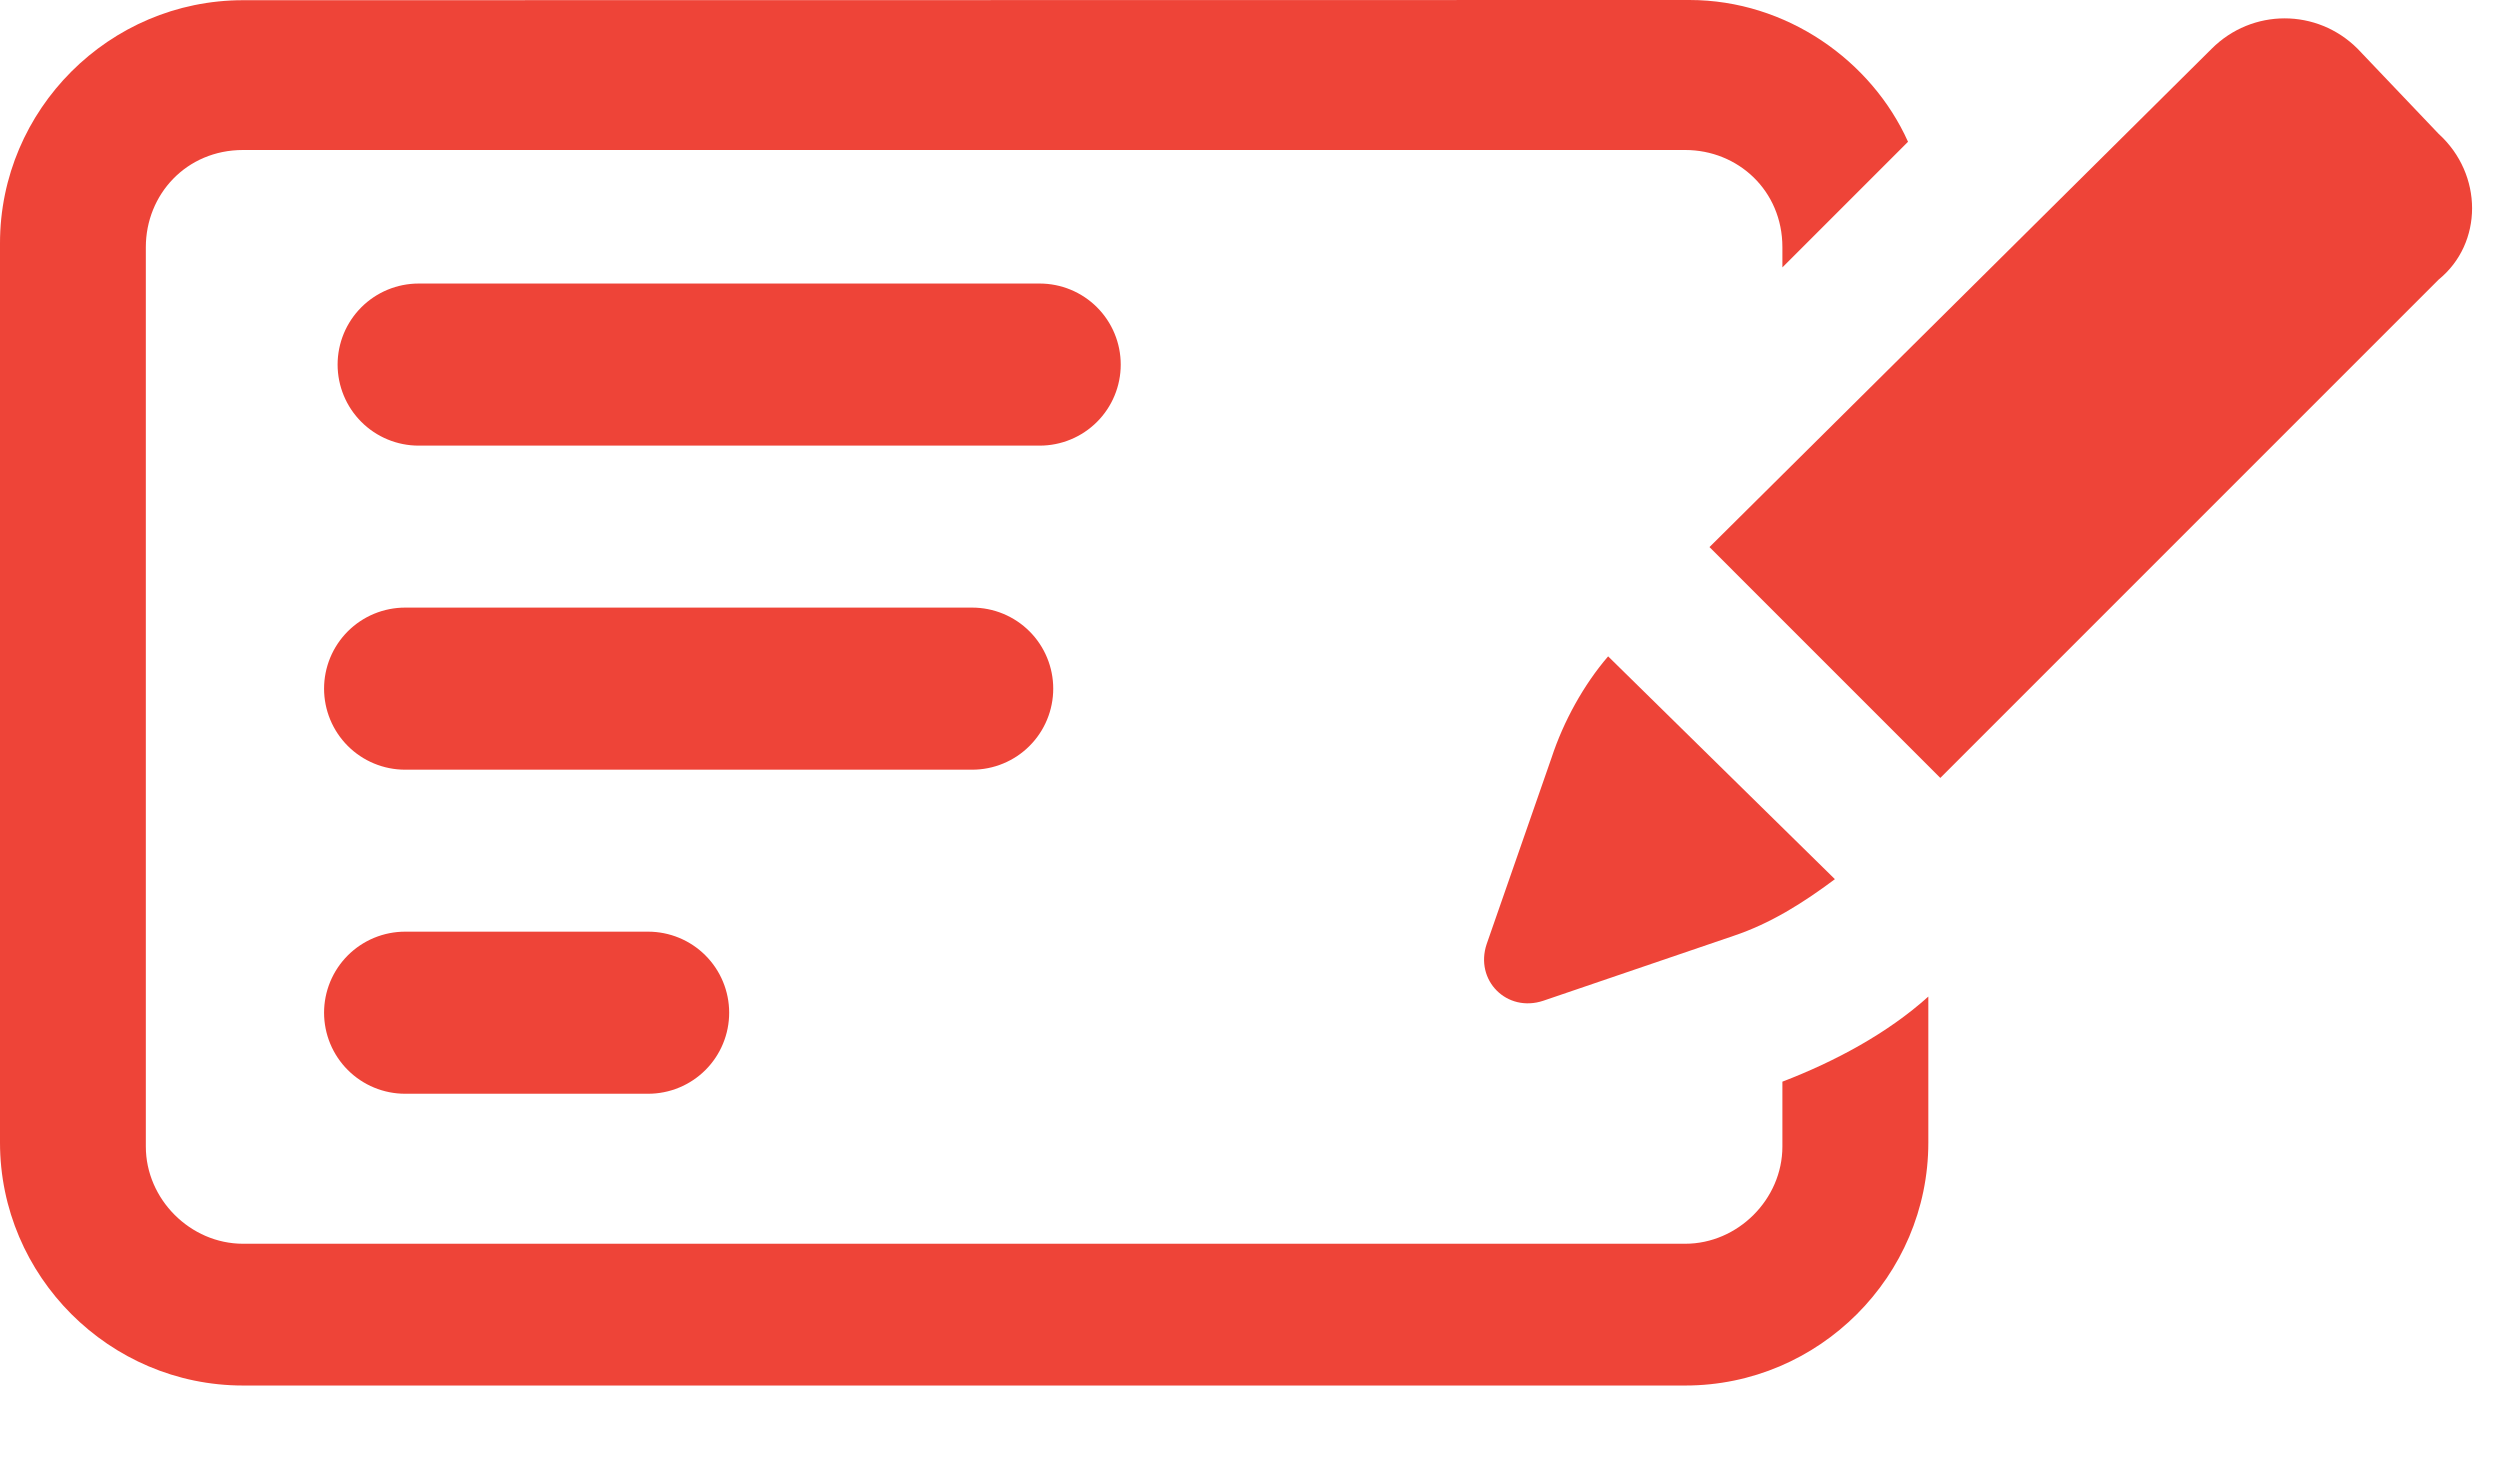
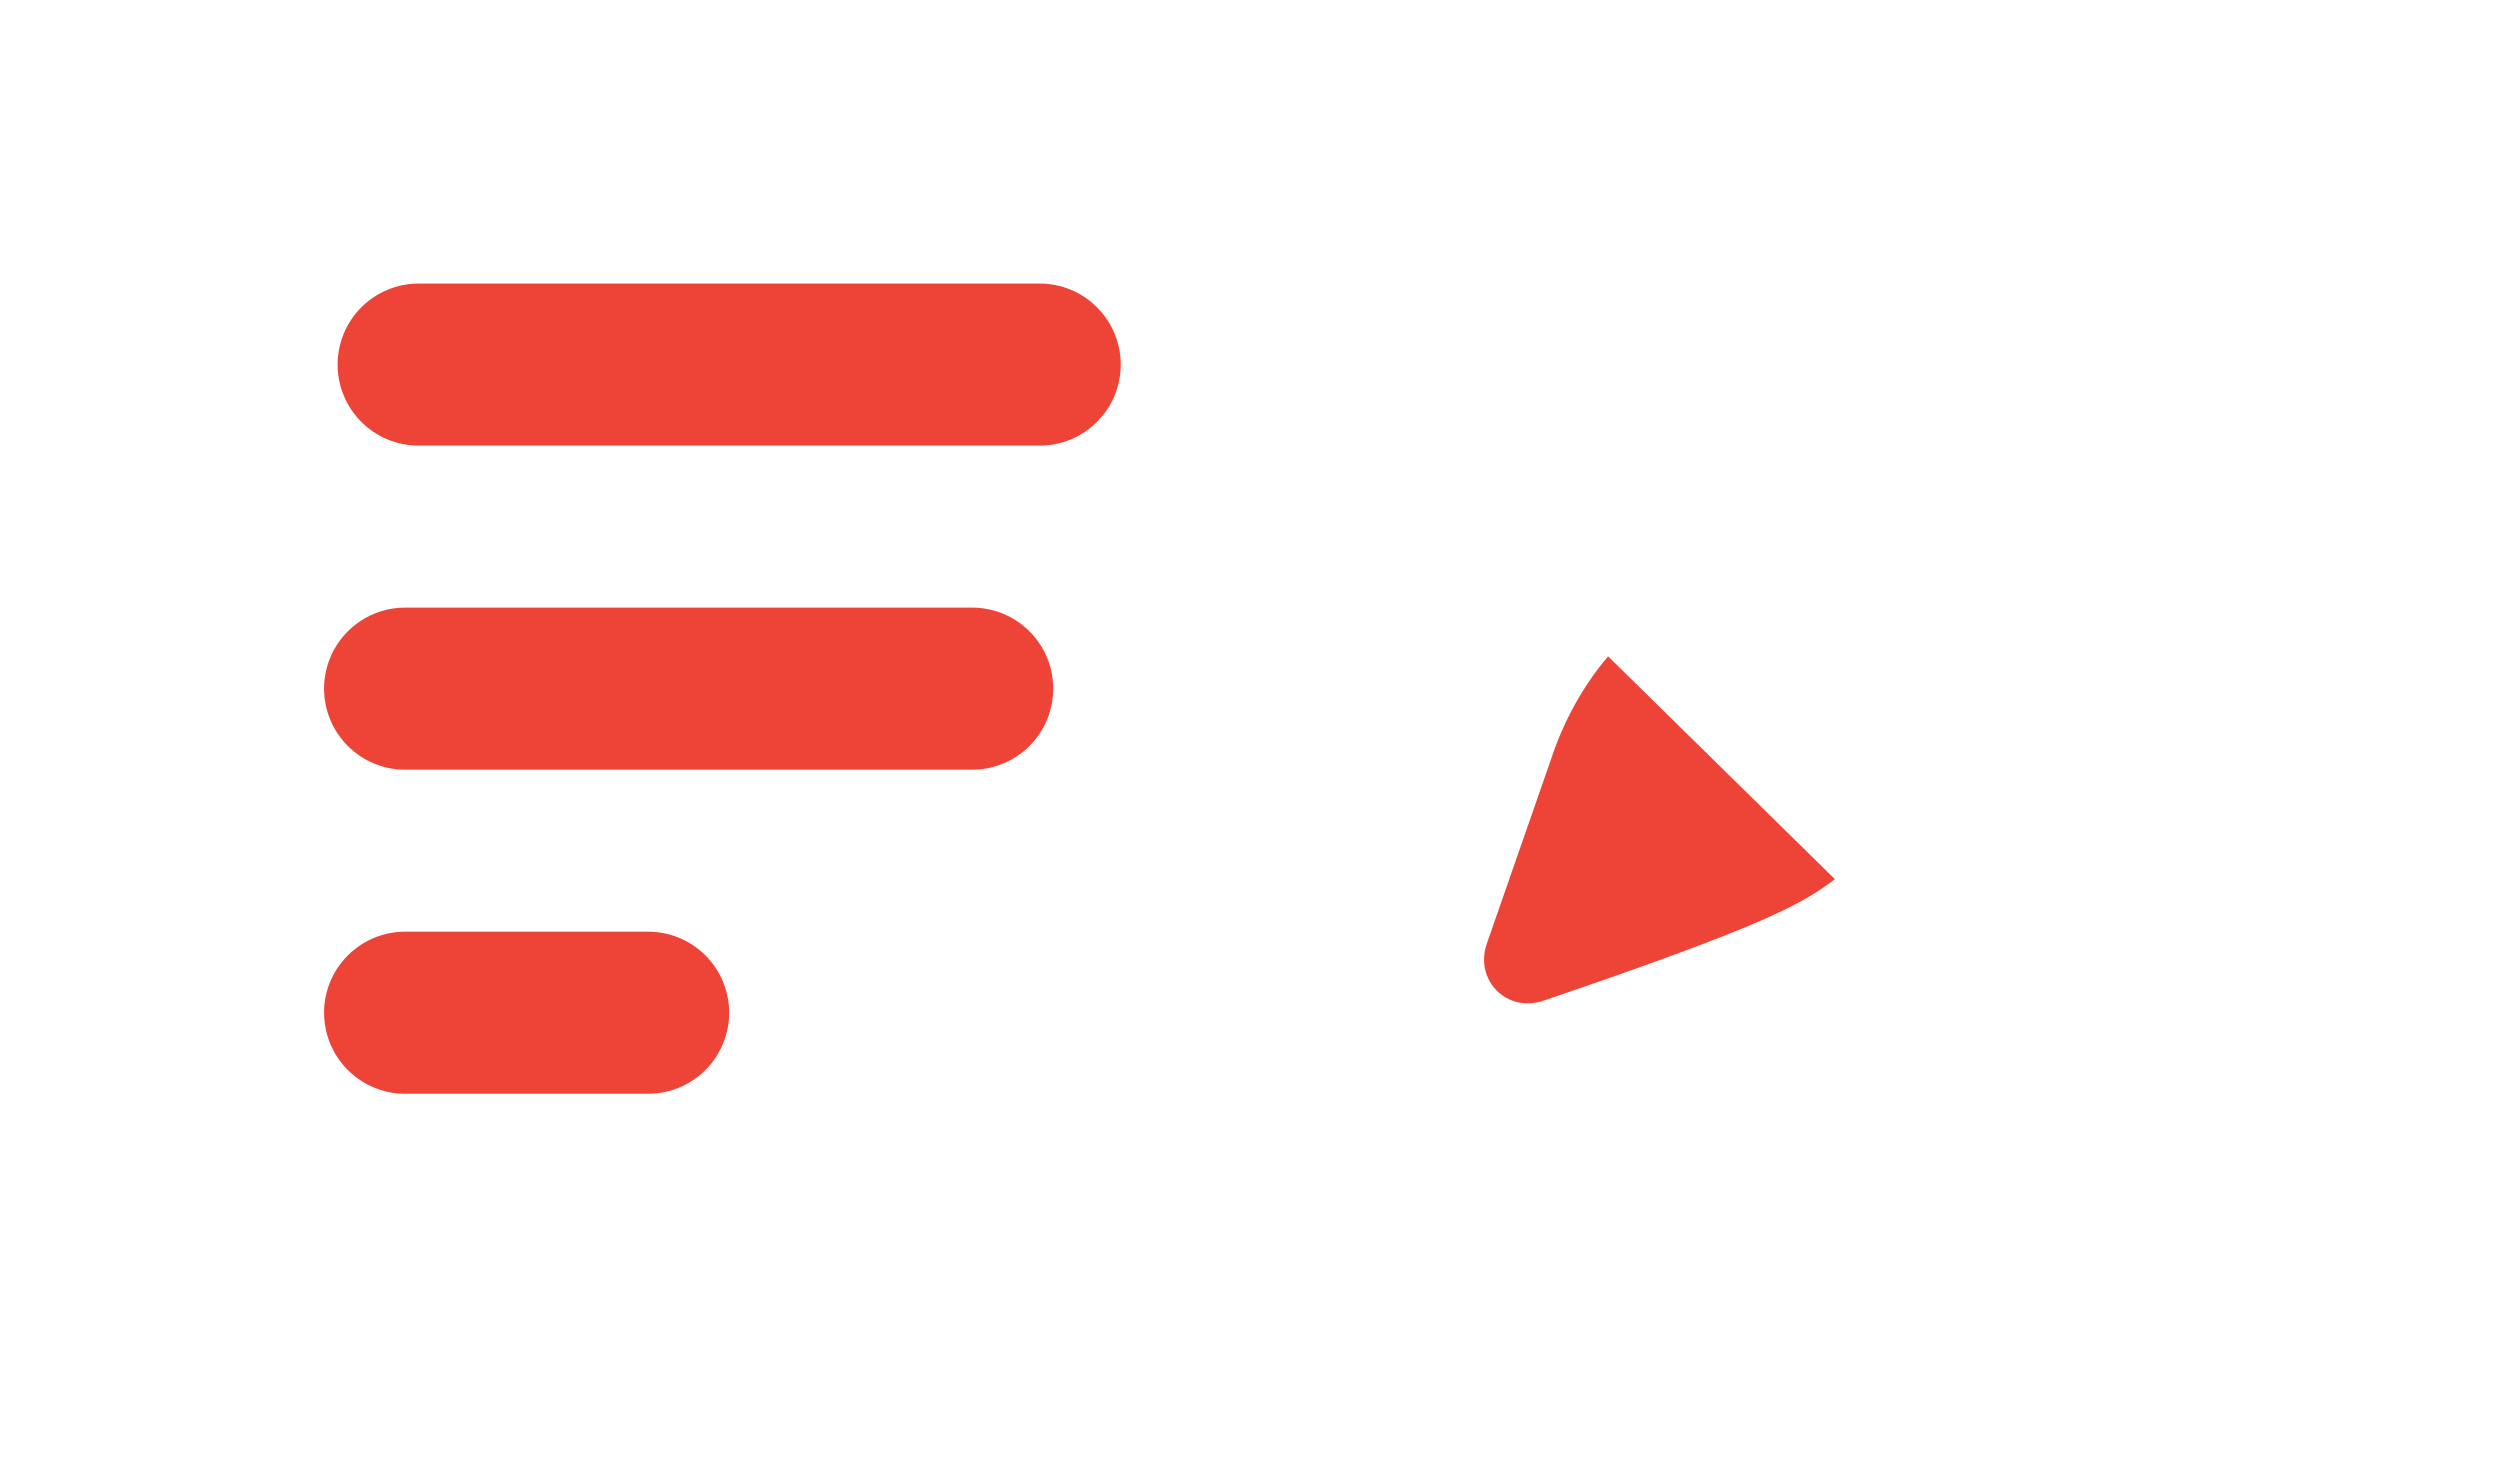
<svg xmlns="http://www.w3.org/2000/svg" width="24px" height="14px" viewBox="0 0 24 14" version="1.1">
  <title>Group 13</title>
  <g id="Main-Template" stroke="none" stroke-width="1" fill="none" fill-rule="evenodd">
    <g id="Reviews-Mockup" transform="translate(-757, -738)">
      <g id="Group" transform="translate(519, 239)">
        <g id="Group-3" transform="translate(139, 496)">
          <g id="Group-13" transform="translate(99, 3)">
-             <path d="M17.111,11.007 C17.111,11.513 16.683,11.94 16.178,11.94 L2.333,11.94 C1.827,11.94 1.4,11.512 1.4,11.007 L1.4,2.373 C1.4,1.867 1.789,1.44 2.333,1.44 L16.178,1.44 C16.684,1.44 17.111,1.829 17.111,2.373 L17.111,2.567 L18.317,1.361 C17.968,0.583 17.151,0 16.218,0 L2.333,0.002 C1.05,0.002 0,1.051 0,2.335 L0,10.968 C0,12.251 1.05,13.301 2.333,13.301 L16.179,13.301 C17.462,13.301 18.512,12.251 18.512,10.968 L18.512,9.567 C18.123,9.918 17.617,10.19 17.111,10.384 L17.111,11.007 Z" id="Path" fill="#EE4438" fill-rule="nonzero" />
            <line x1="4.019" y1="3.5" x2="9.981" y2="3.5" id="Line" stroke="#EE4438" stroke-width="1.556" stroke-linecap="round" stroke-linejoin="round" />
            <line x1="3.889" y1="6.611" x2="9.333" y2="6.611" id="Line-Copy" stroke="#EE4438" stroke-width="1.556" stroke-linecap="round" stroke-linejoin="round" />
            <line x1="3.889" y1="9.722" x2="6.222" y2="9.722" id="Line-Copy-2" stroke="#EE4438" stroke-width="1.556" stroke-linecap="round" stroke-linejoin="round" />
-             <path d="M14.272,9.063 C14.155,9.412 14.466,9.724 14.816,9.607 L16.643,8.984 C16.992,8.867 17.304,8.673 17.615,8.44 L15.438,6.301 C15.204,6.573 15.01,6.924 14.895,7.274 L14.272,9.063 Z" id="Path" fill="#EE4438" fill-rule="nonzero" />
-             <path d="M23.411,1.285 L22.633,0.468 C22.244,0.079 21.621,0.079 21.232,0.468 L16.411,5.252 L18.627,7.468 L23.411,2.684 C23.839,2.335 23.839,1.674 23.411,1.285 L23.411,1.285 Z" id="Path" fill="#EE4438" fill-rule="nonzero" />
+             <path d="M14.272,9.063 C14.155,9.412 14.466,9.724 14.816,9.607 C16.992,8.867 17.304,8.673 17.615,8.44 L15.438,6.301 C15.204,6.573 15.01,6.924 14.895,7.274 L14.272,9.063 Z" id="Path" fill="#EE4438" fill-rule="nonzero" />
          </g>
        </g>
      </g>
    </g>
  </g>
</svg>